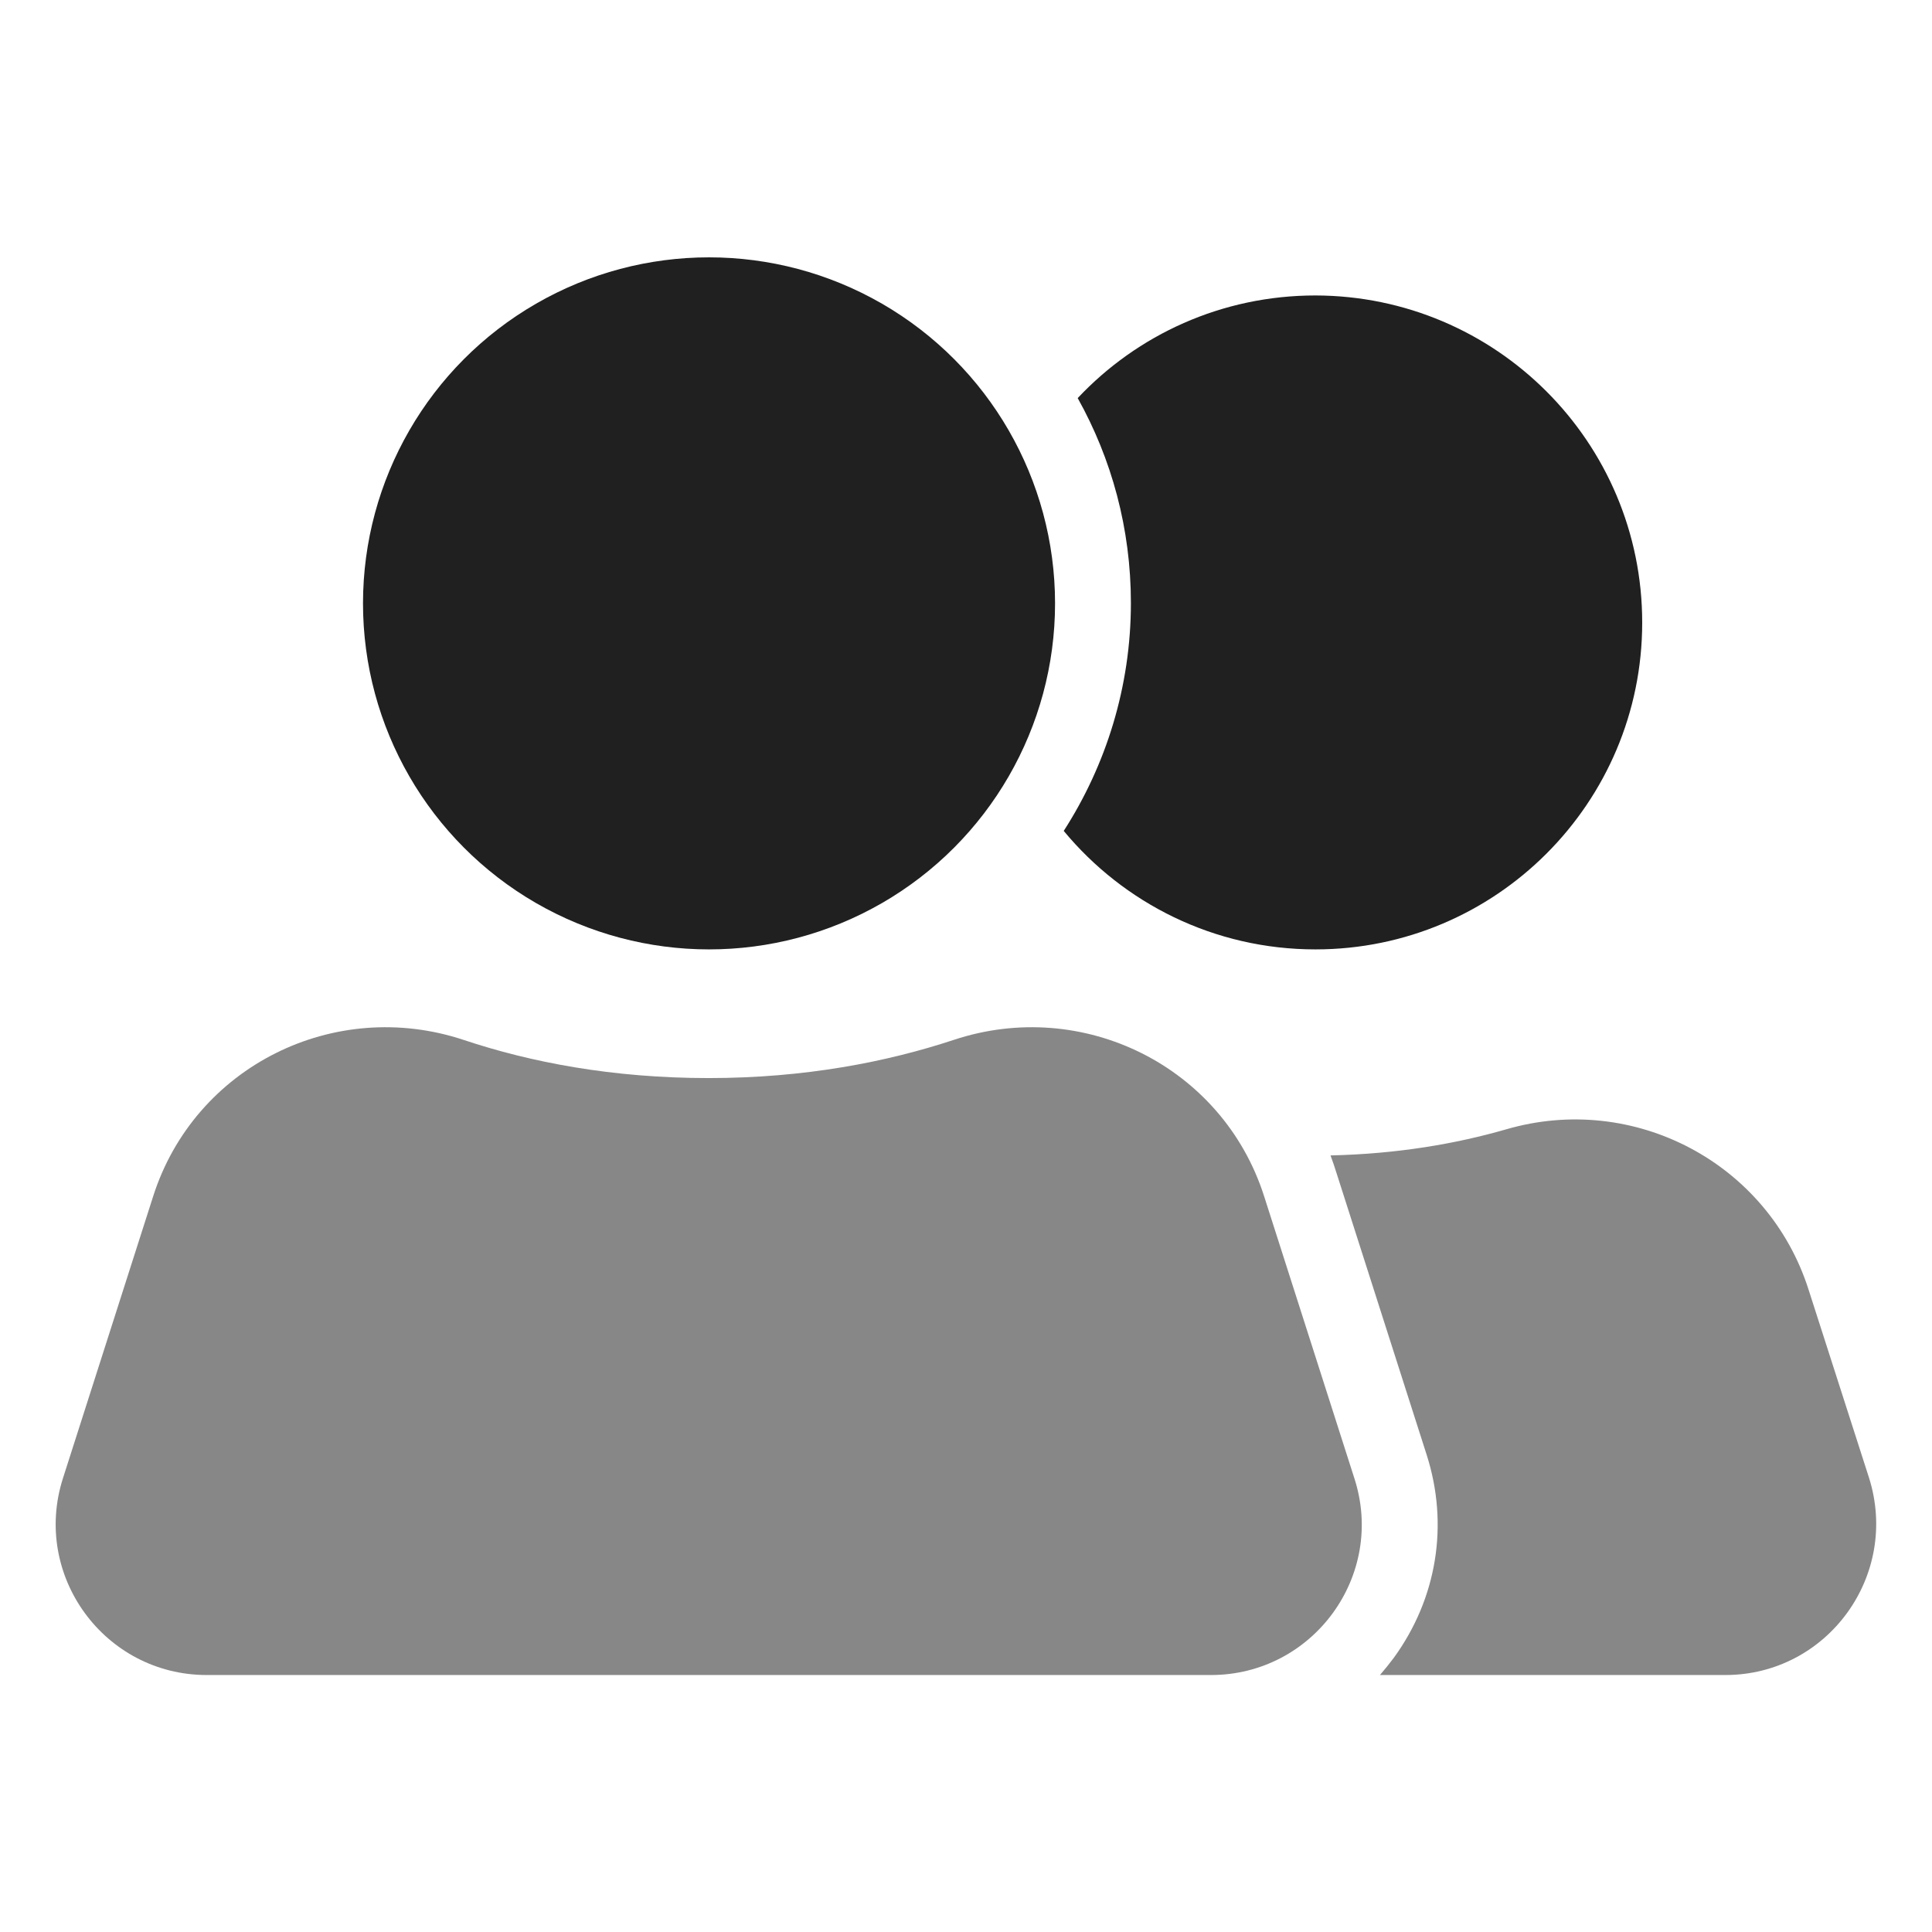
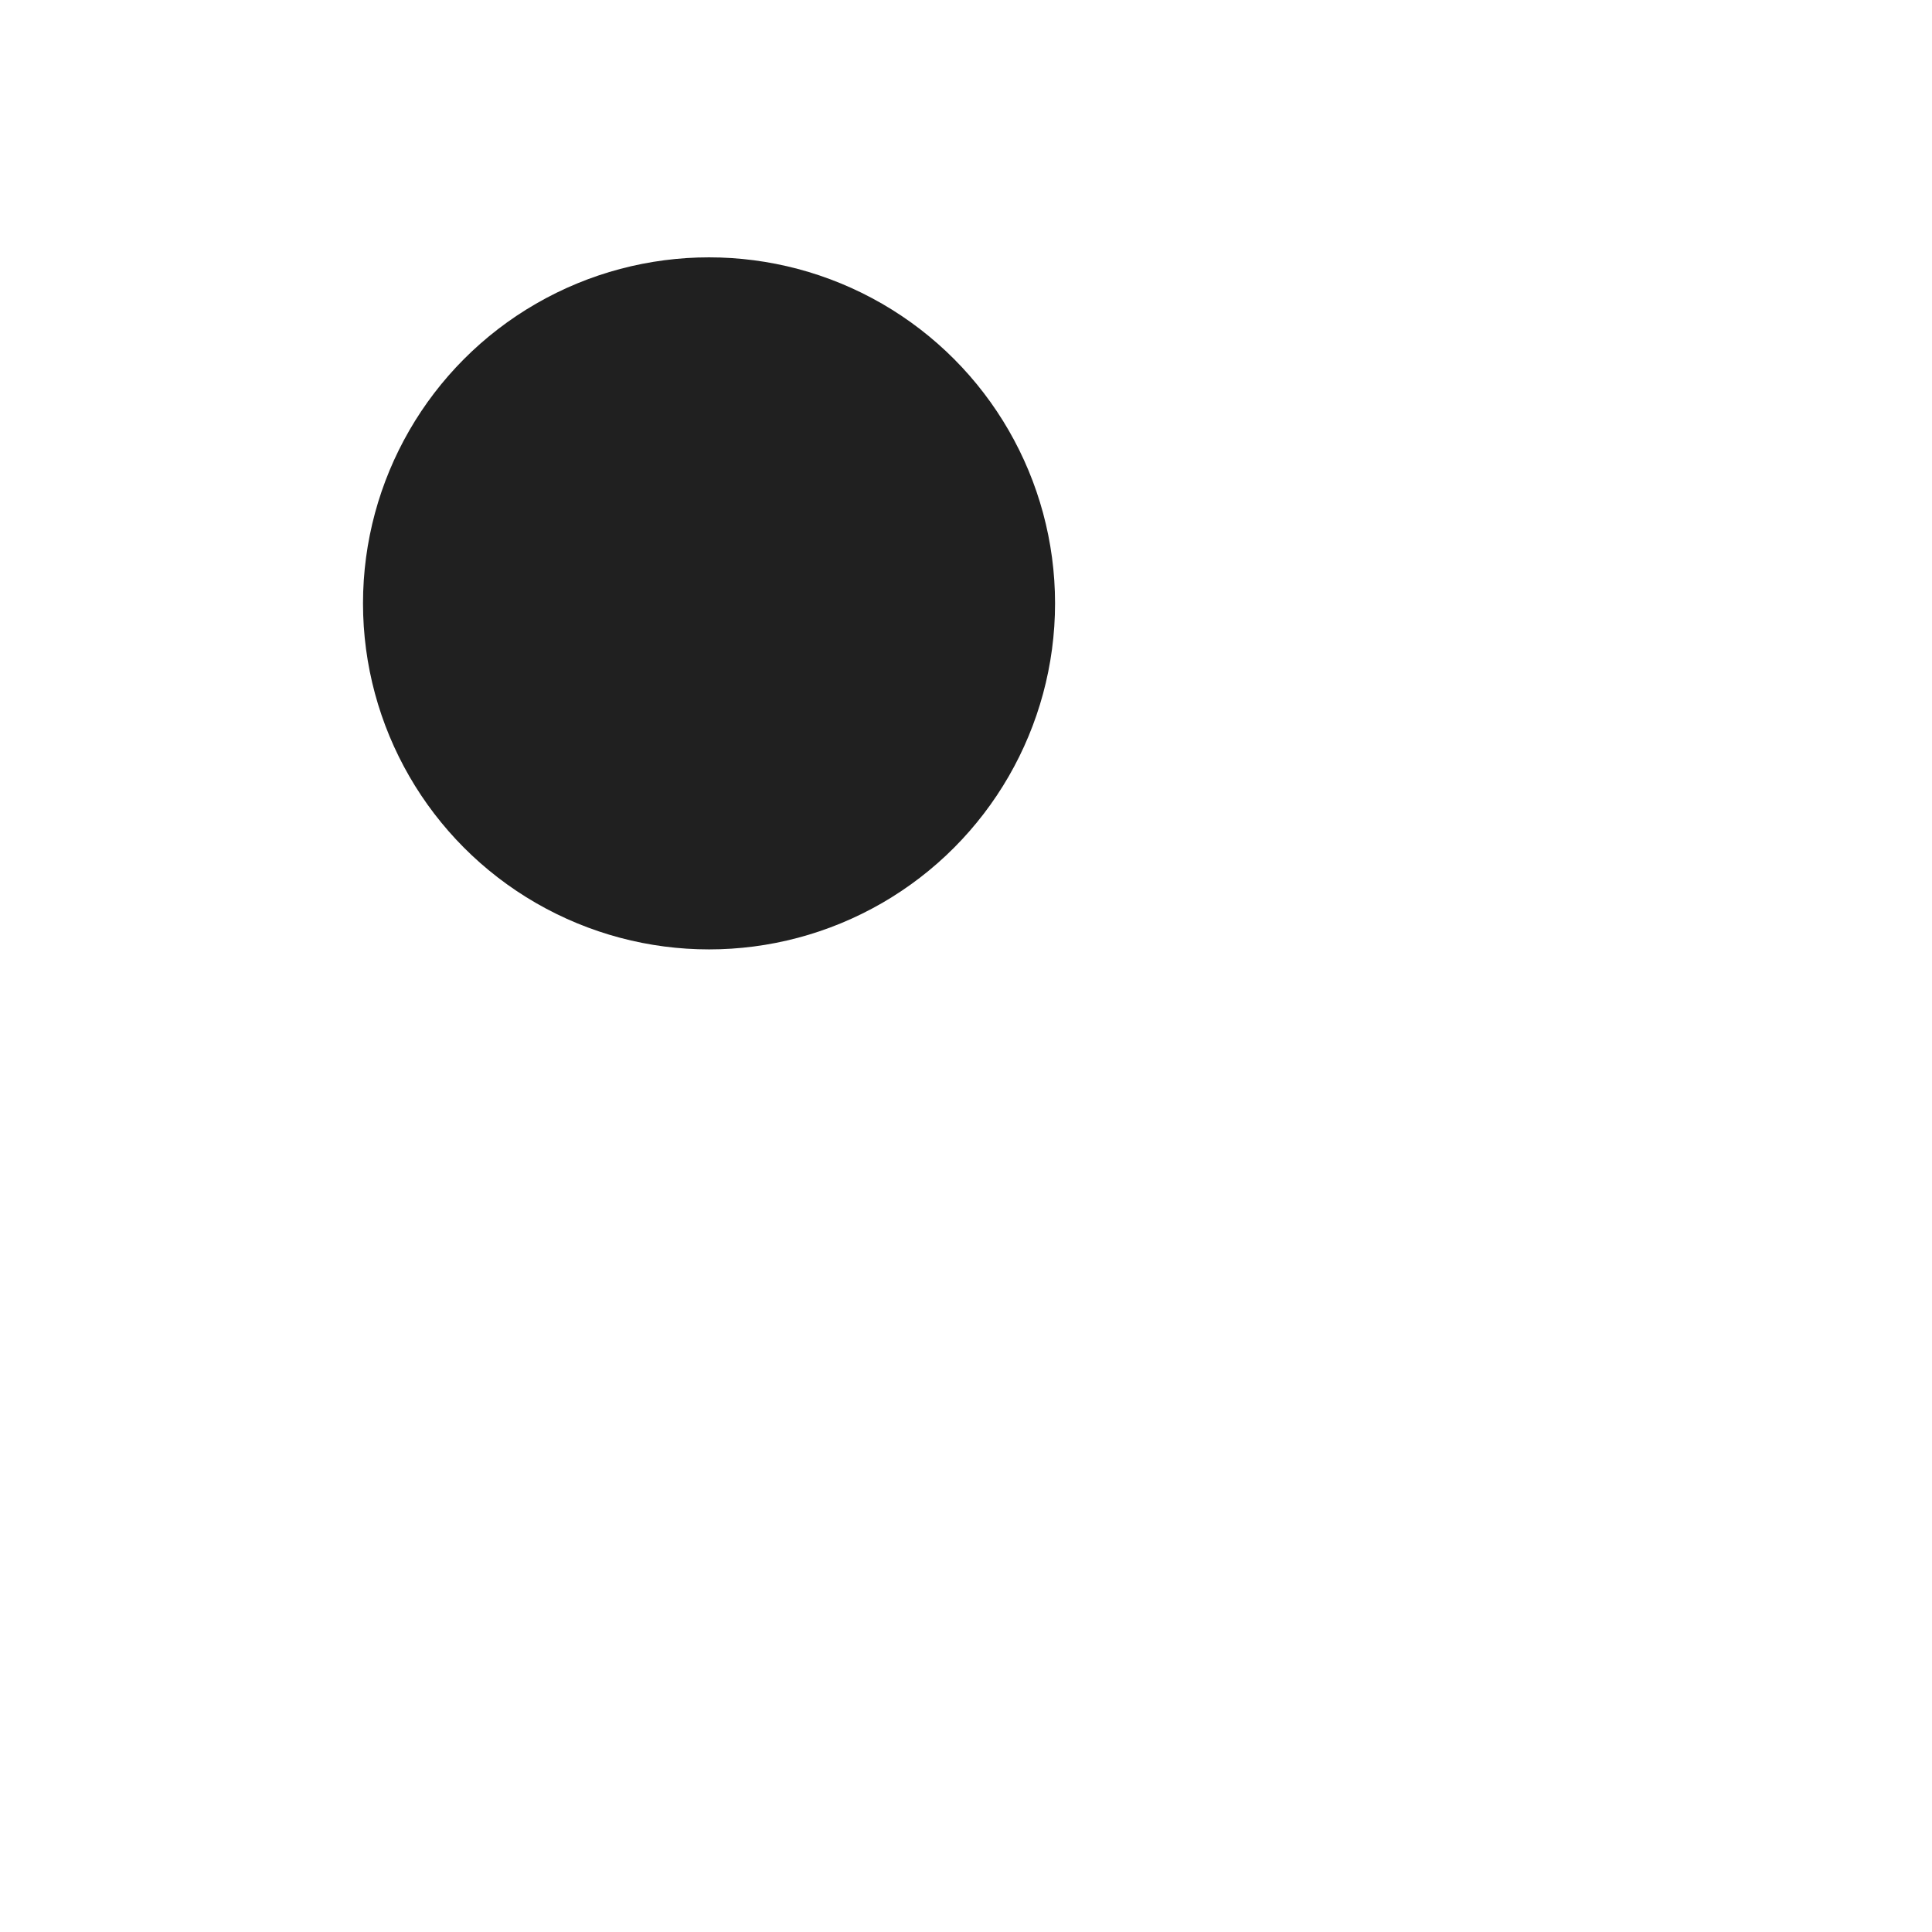
<svg xmlns="http://www.w3.org/2000/svg" version="1.1" width="512" height="512" x="0" y="0" viewBox="0 0 512 512" style="enable-background:new 0 0 512 512" xml:space="preserve" class="">
  <g>
-     <path fill="#878787" d="M320.9 443.9H54.8c-27.1 0-46.4-26.4-38.1-52.2L40.6 317c11-34.4 48-52.8 82.3-41.4 17.7 5.9 39.3 10.1 64.9 10.1s47.3-4.3 64.9-10.1c34.3-11.4 71.3 7 82.3 41.4l23.9 74.7c8.4 25.8-10.9 52.2-38 52.2z" data-original="#1e88e5" class="" />
    <circle cx="187.9" cy="159.9" r="91.7" fill="#202020" data-original="#90caf9" class="" />
-     <path fill="#878787" d="M457.2 443.9h-91.5c1.3-1.5 2.5-3 3.7-4.6 11.4-15.7 14.6-35.2 8.7-53.7l-23.9-74.7c-.5-1.6-1-3.1-1.6-4.7 17.8-.4 33.3-3.1 46.5-6.9 33.9-9.9 69.5 8.9 80.2 42.5l16 49.8c8.2 25.9-11 52.3-38.1 52.3z" data-original="#1e88e5" class="" />
-     <path fill="#202020" d="M435.2 165c0 47.8-38.8 86.6-86.6 86.6-26.8 0-50.8-12.2-66.7-31.4 11.2-17.4 17.8-38.2 17.8-60.4 0-19.7-5.1-38.2-14.1-54.3 15.8-16.8 38.2-27.2 63-27.2 47.8.1 86.6 38.8 86.6 86.7z" data-original="#90caf9" class="" />
  </g>
</svg>